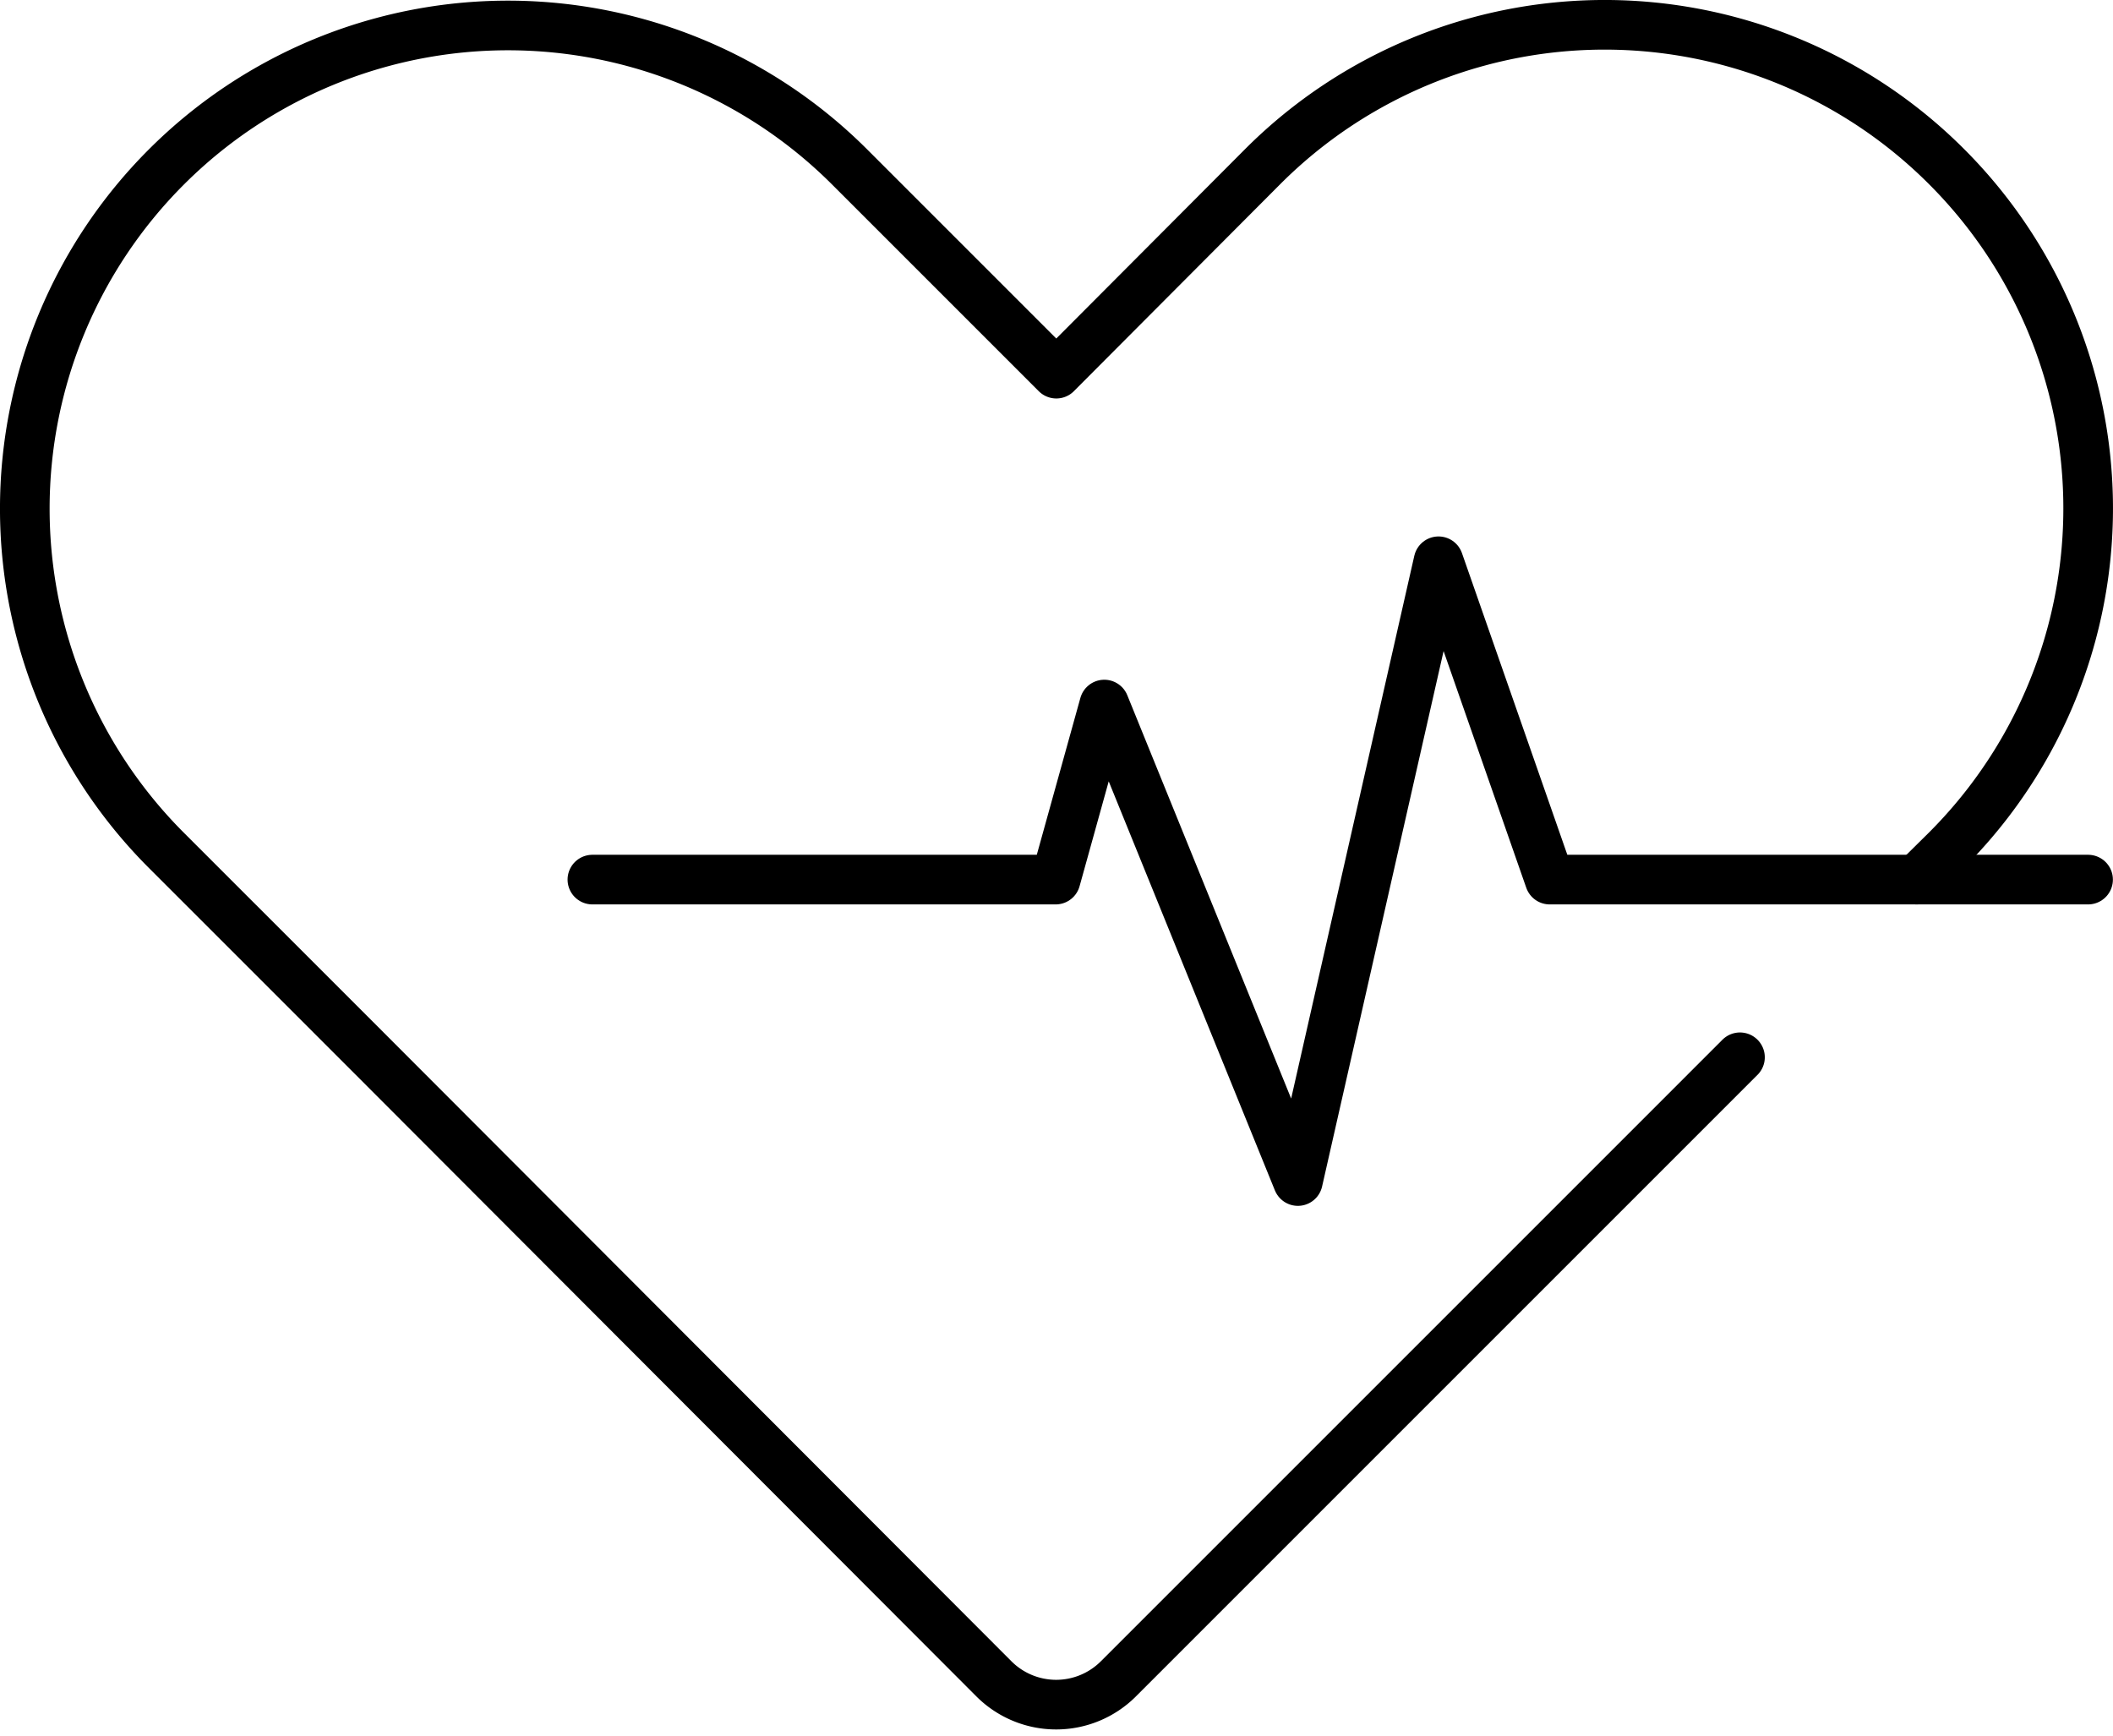
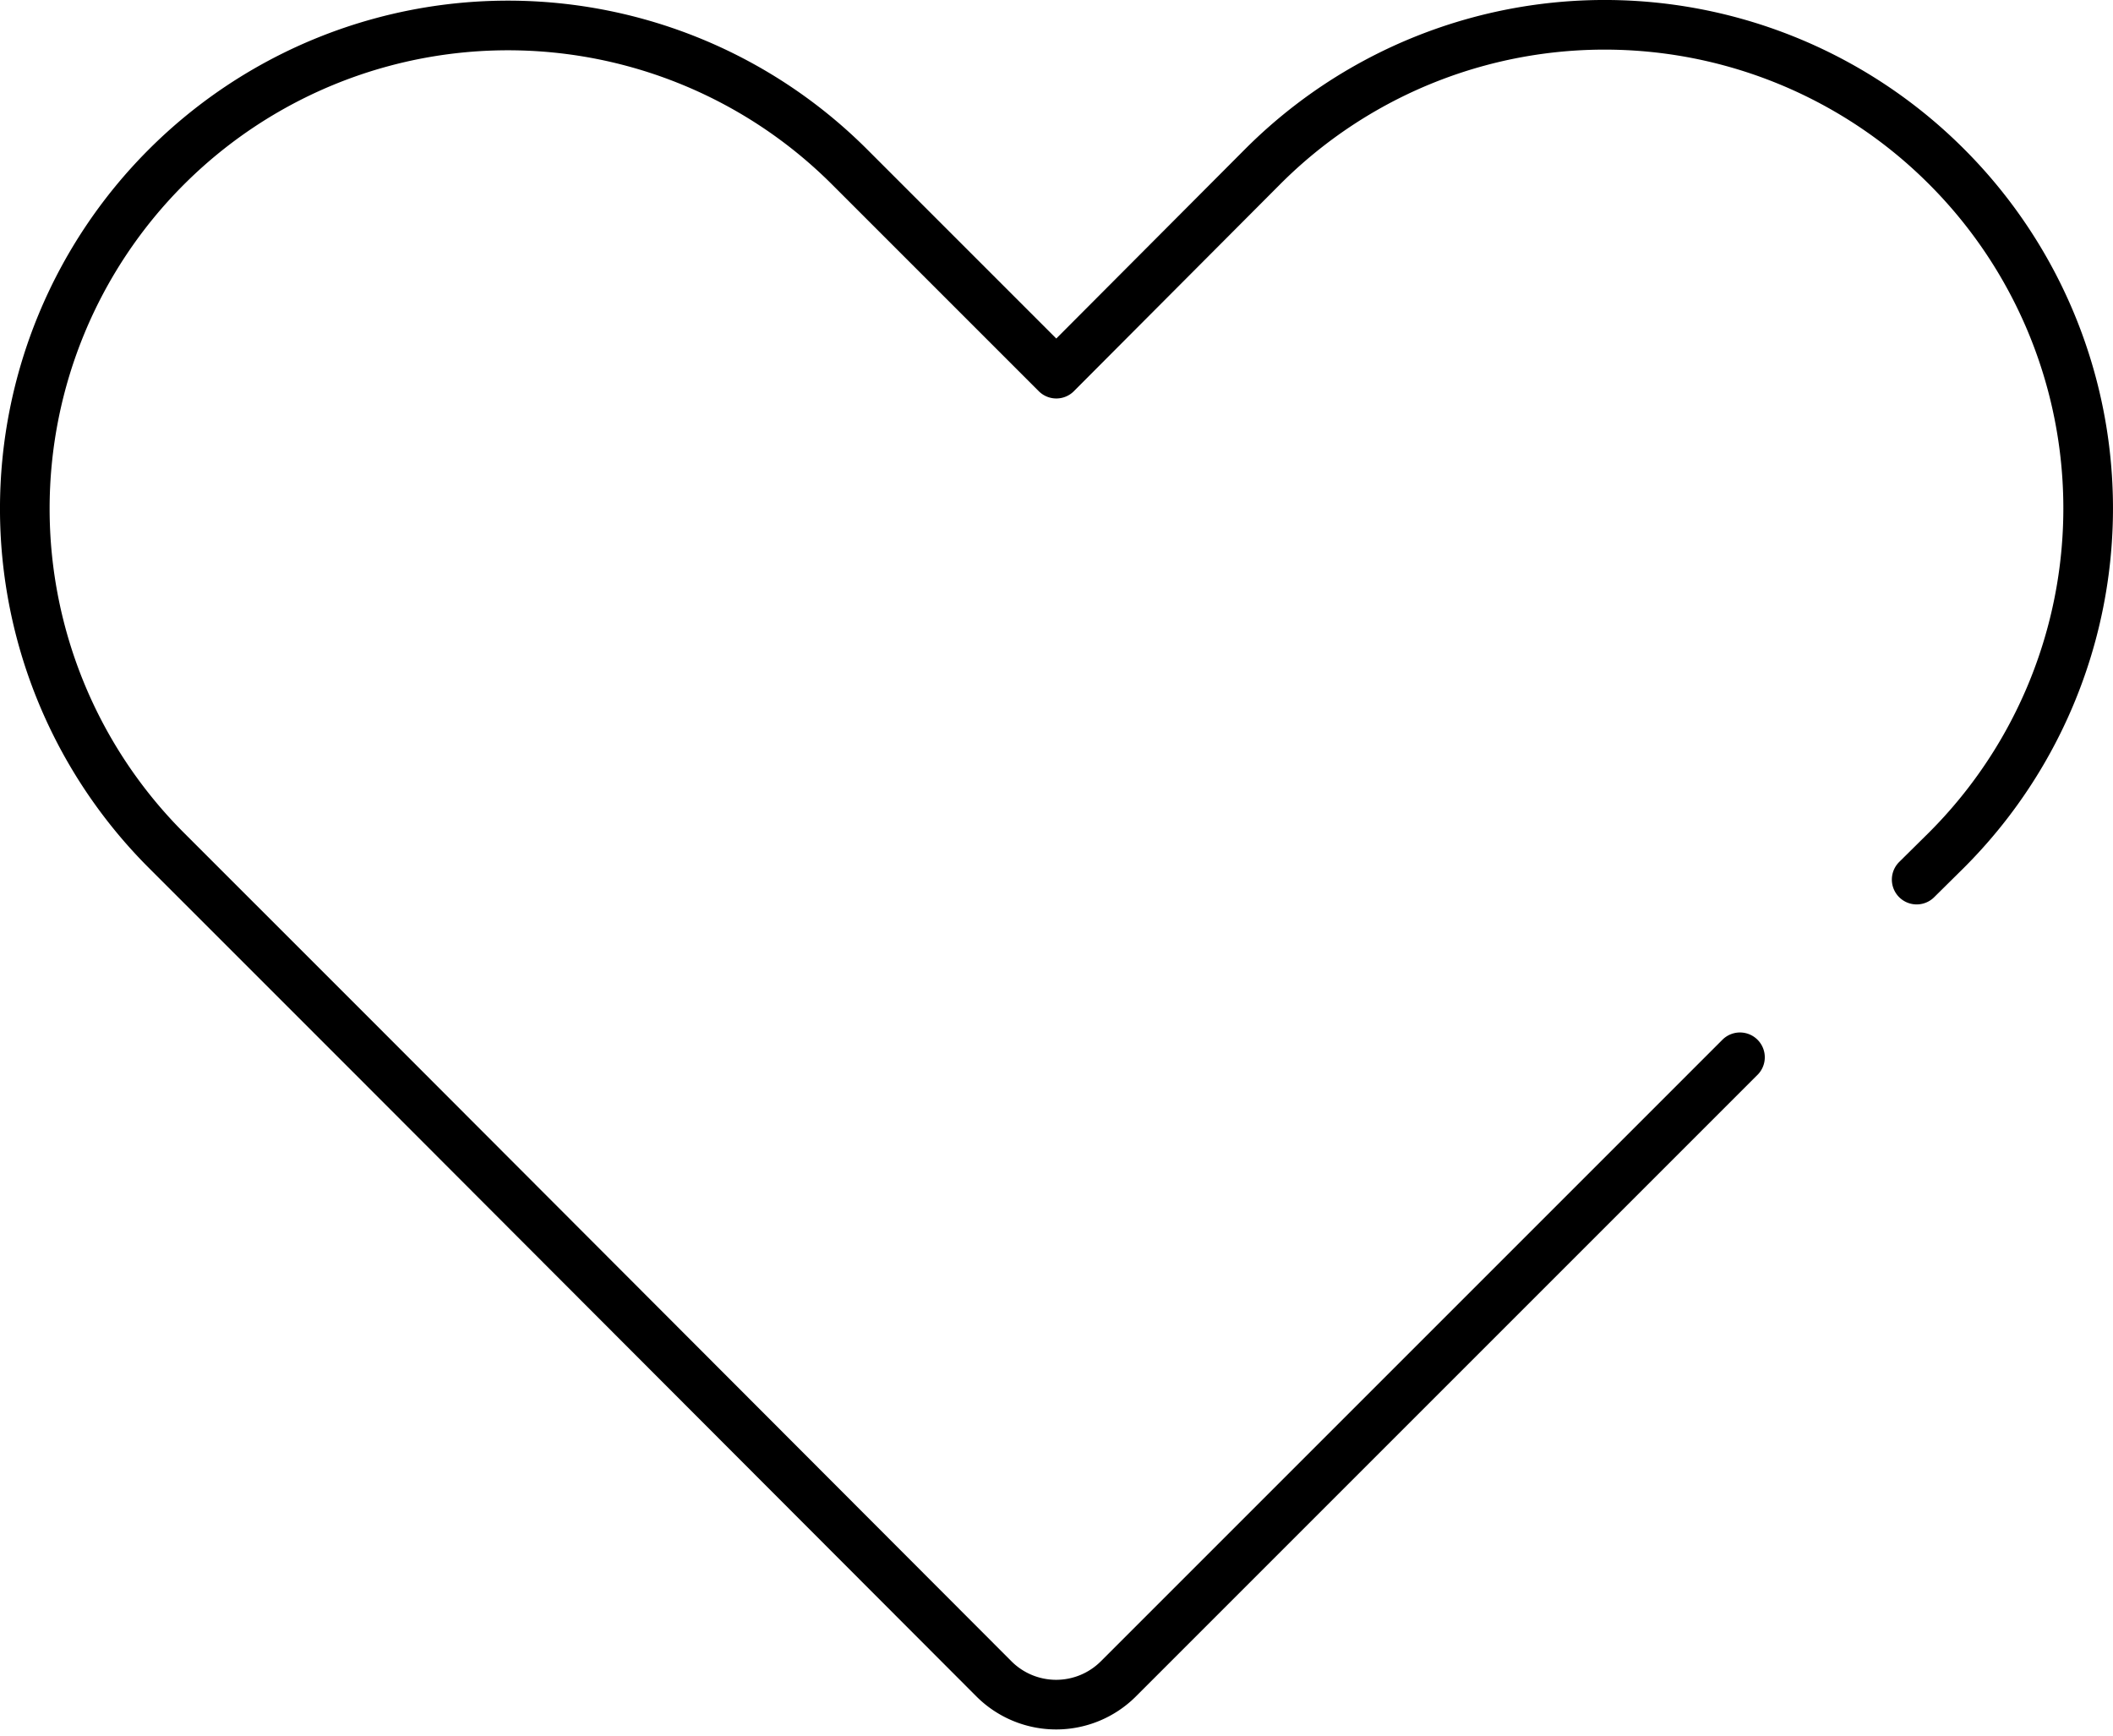
<svg xmlns="http://www.w3.org/2000/svg" width="63.855" height="52.468" viewBox="0 0 63.855 52.468">
  <g id="health_icon" data-name="health icon" transform="translate(-28.078 -33.308)">
    <path id="Path_104" data-name="Path 104" d="M86,59.89l.9-.89a14.6,14.6,0,0,0,0-20.66h0a14.6,14.6,0,0,0-20.66,0L60,44.6l-6.24-6.24a14.6,14.6,0,0,0-20.66,0h0A14.6,14.6,0,0,0,33.1,59l6.24,6.24h0L58.12,84.05a2.66,2.66,0,0,0,3.75,0L80.66,65.26h0" fill="none" stroke="#000" stroke-linecap="round" stroke-linejoin="round" stroke-width="1.5" />
-     <path id="Path_105" data-name="Path 105" d="M45.98,59.89h14l1.47-5.29L67.3,69l4.25-18.73,3.36,9.62H91.18" fill="none" stroke="#000" stroke-linecap="round" stroke-linejoin="round" stroke-width="1.5" />
  </g>
</svg>